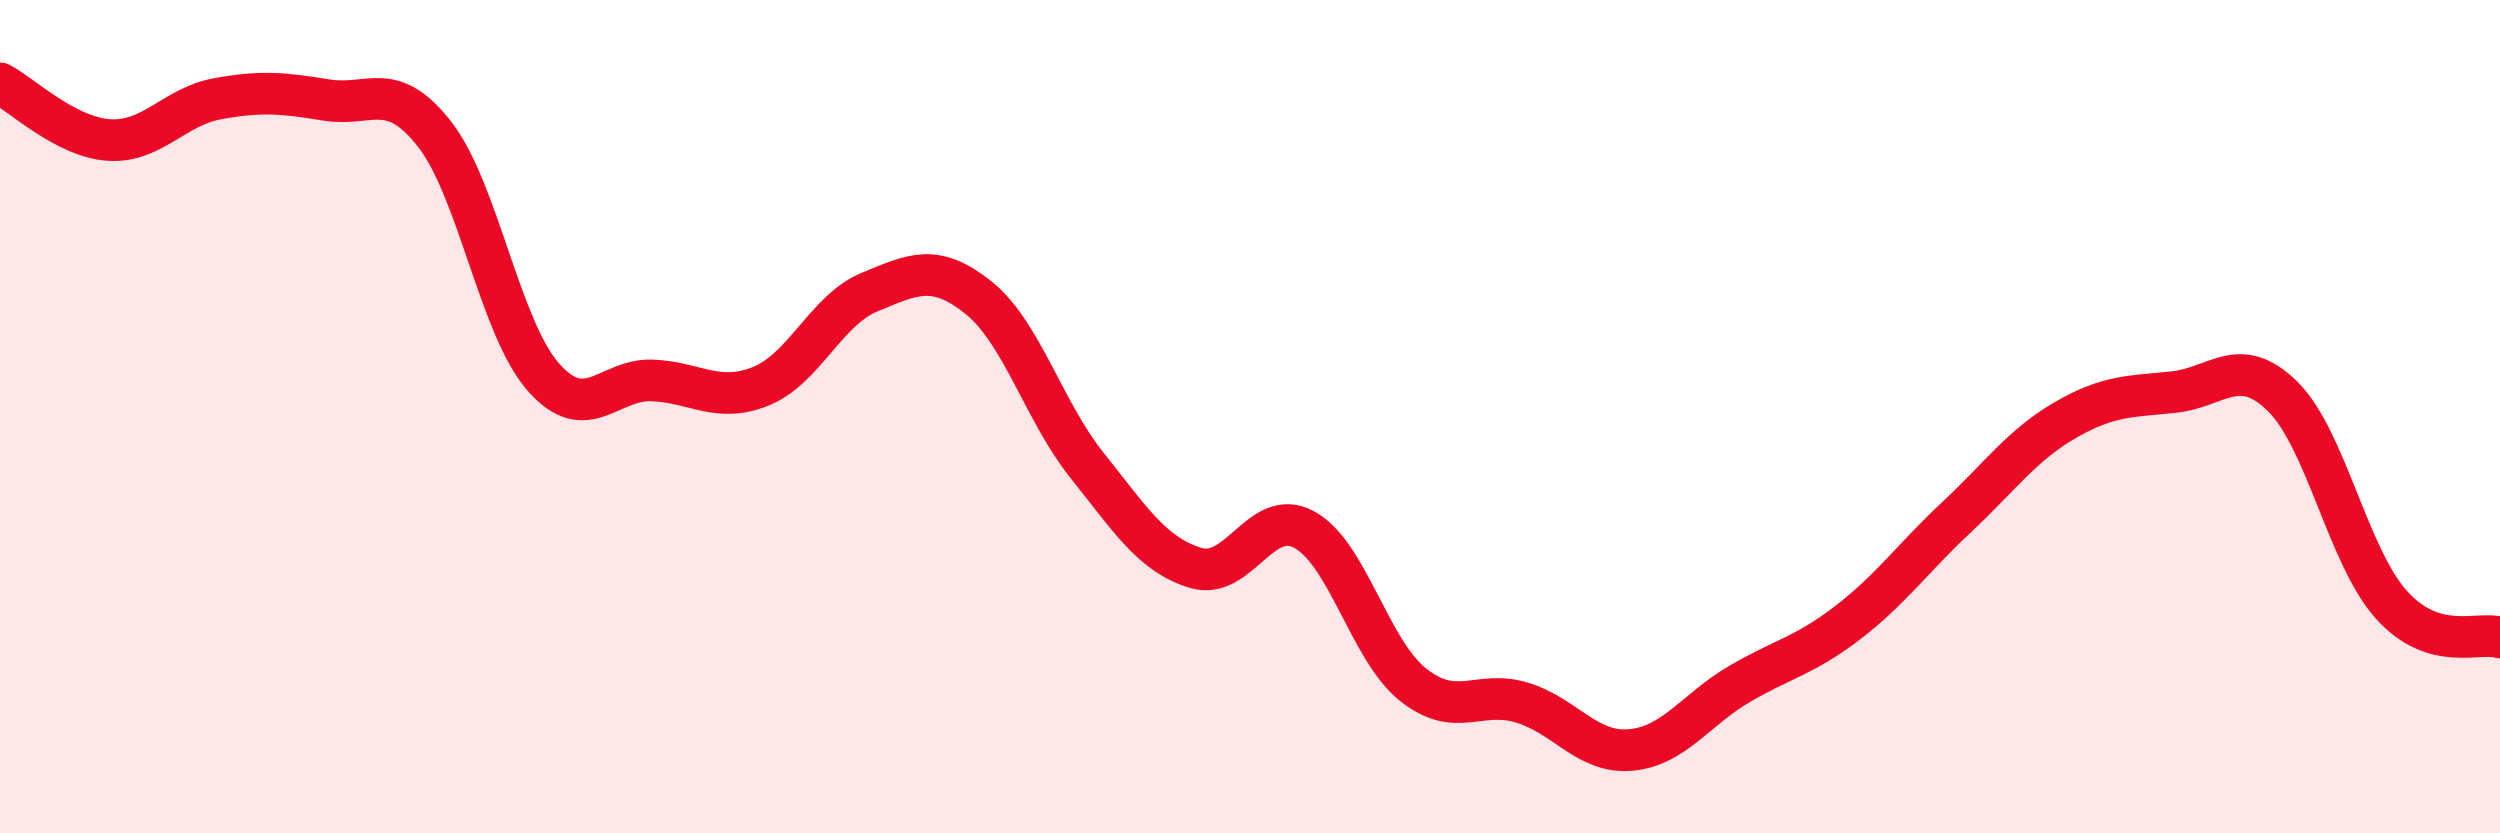
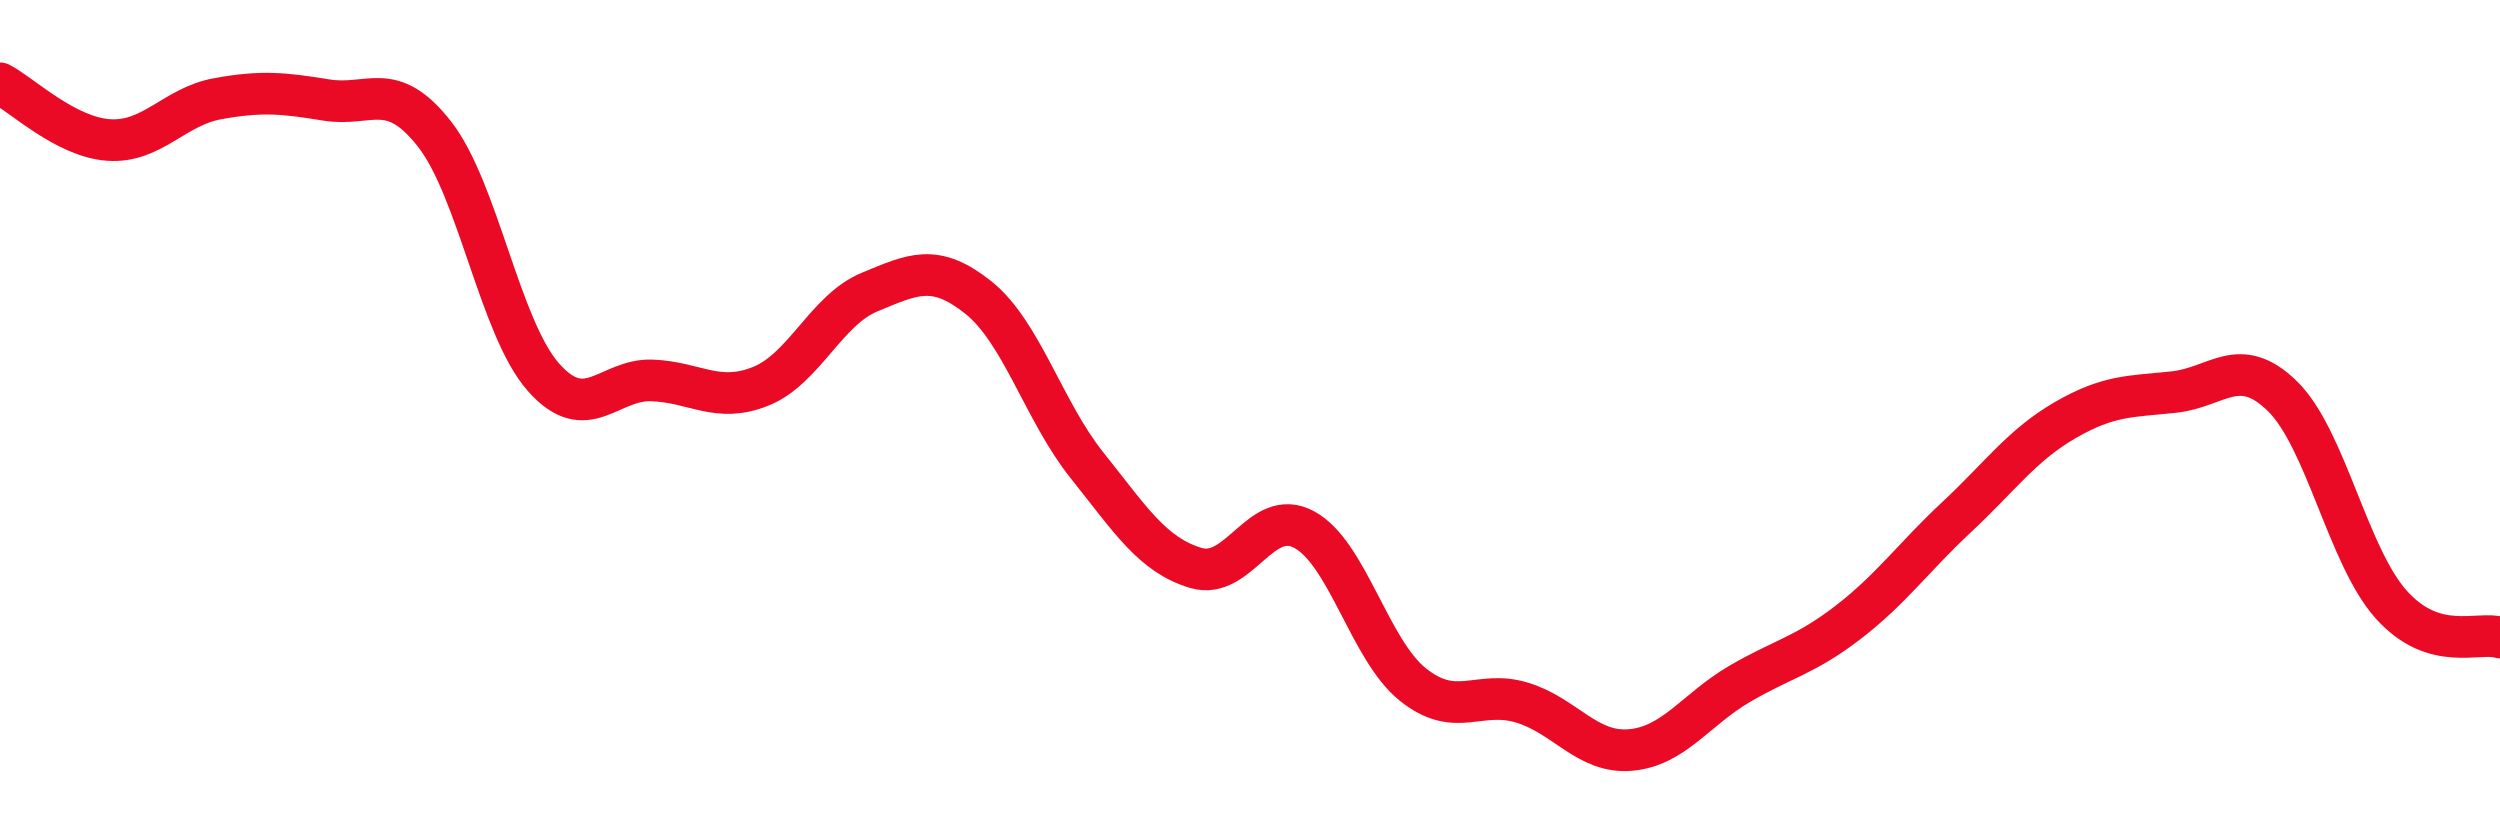
<svg xmlns="http://www.w3.org/2000/svg" width="60" height="20" viewBox="0 0 60 20">
-   <path d="M 0,2 C 0.52,2.27 1.57,3.29 2.61,3.36 C 3.65,3.43 4.18,2.56 5.22,2.37 C 6.26,2.18 6.79,2.23 7.83,2.4 C 8.87,2.57 9.39,1.89 10.43,3.22 C 11.47,4.55 12,7.87 13.04,9.05 C 14.08,10.23 14.61,9.09 15.65,9.13 C 16.69,9.17 17.22,9.69 18.26,9.27 C 19.3,8.85 19.83,7.44 20.87,7.01 C 21.91,6.58 22.44,6.31 23.48,7.14 C 24.52,7.97 25.05,9.87 26.09,11.17 C 27.13,12.47 27.66,13.32 28.7,13.63 C 29.74,13.94 30.26,12.15 31.3,12.71 C 32.34,13.27 32.87,15.6 33.91,16.43 C 34.95,17.26 35.48,16.55 36.52,16.86 C 37.56,17.17 38.09,18.09 39.13,18 C 40.17,17.91 40.7,17.03 41.74,16.42 C 42.78,15.81 43.31,15.74 44.35,14.94 C 45.39,14.14 45.92,13.38 46.96,12.41 C 48,11.44 48.53,10.68 49.57,10.08 C 50.61,9.48 51.13,9.52 52.17,9.41 C 53.21,9.3 53.74,8.49 54.78,9.51 C 55.82,10.53 56.35,13.35 57.39,14.51 C 58.43,15.67 59.48,15.14 60,15.3L60 20L0 20Z" fill="#EB0A25" opacity="0.1" stroke-linecap="round" stroke-linejoin="round" />
  <path d="M 0,2 C 0.52,2.27 1.57,3.29 2.61,3.36 C 3.65,3.43 4.18,2.56 5.22,2.37 C 6.26,2.18 6.79,2.23 7.83,2.4 C 8.87,2.57 9.39,1.89 10.43,3.22 C 11.47,4.55 12,7.87 13.04,9.05 C 14.08,10.23 14.61,9.09 15.65,9.13 C 16.69,9.17 17.22,9.69 18.26,9.27 C 19.3,8.85 19.83,7.44 20.87,7.01 C 21.91,6.58 22.44,6.31 23.48,7.14 C 24.52,7.97 25.05,9.87 26.09,11.17 C 27.13,12.47 27.66,13.32 28.7,13.63 C 29.74,13.94 30.26,12.15 31.3,12.71 C 32.34,13.27 32.87,15.6 33.91,16.43 C 34.95,17.26 35.48,16.55 36.52,16.86 C 37.56,17.17 38.09,18.09 39.13,18 C 40.17,17.91 40.7,17.03 41.74,16.42 C 42.78,15.81 43.31,15.74 44.35,14.94 C 45.39,14.14 45.92,13.38 46.96,12.41 C 48,11.44 48.53,10.68 49.57,10.08 C 50.61,9.48 51.13,9.52 52.17,9.41 C 53.21,9.3 53.74,8.49 54.78,9.51 C 55.82,10.53 56.35,13.35 57.39,14.51 C 58.43,15.67 59.48,15.14 60,15.3" stroke="#EB0A25" stroke-width="1" fill="none" stroke-linecap="round" stroke-linejoin="round" />
</svg>